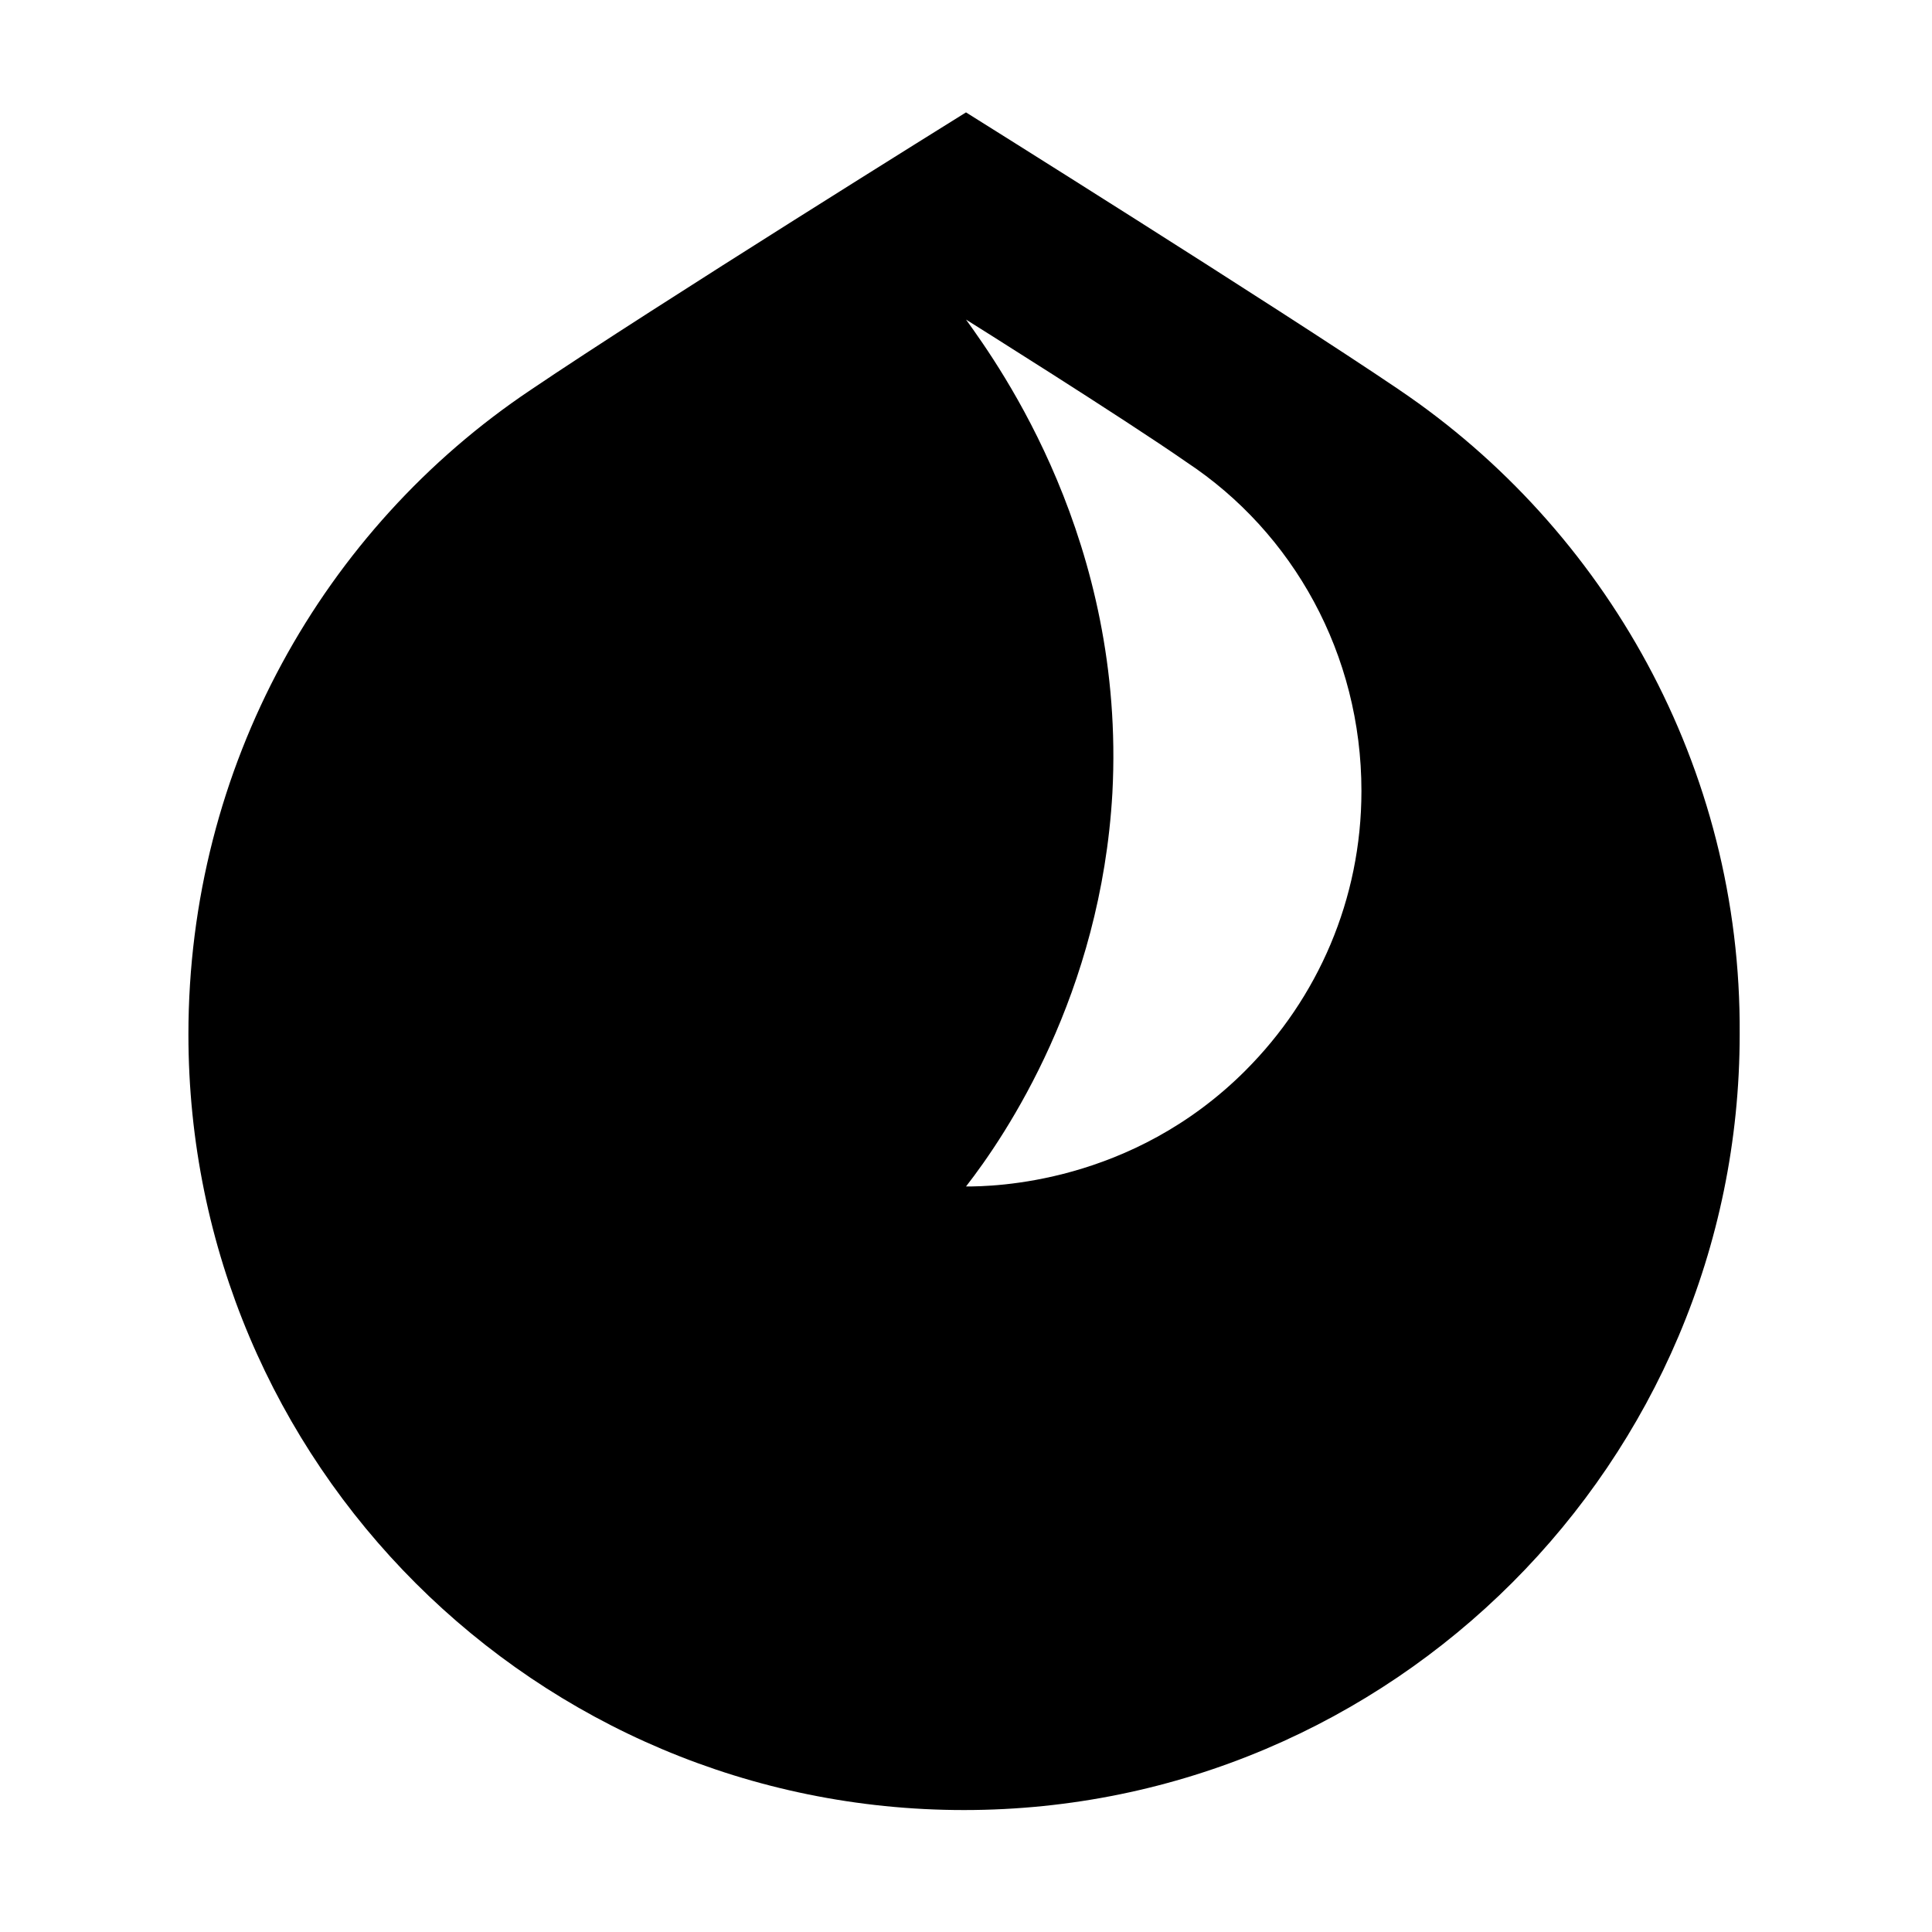
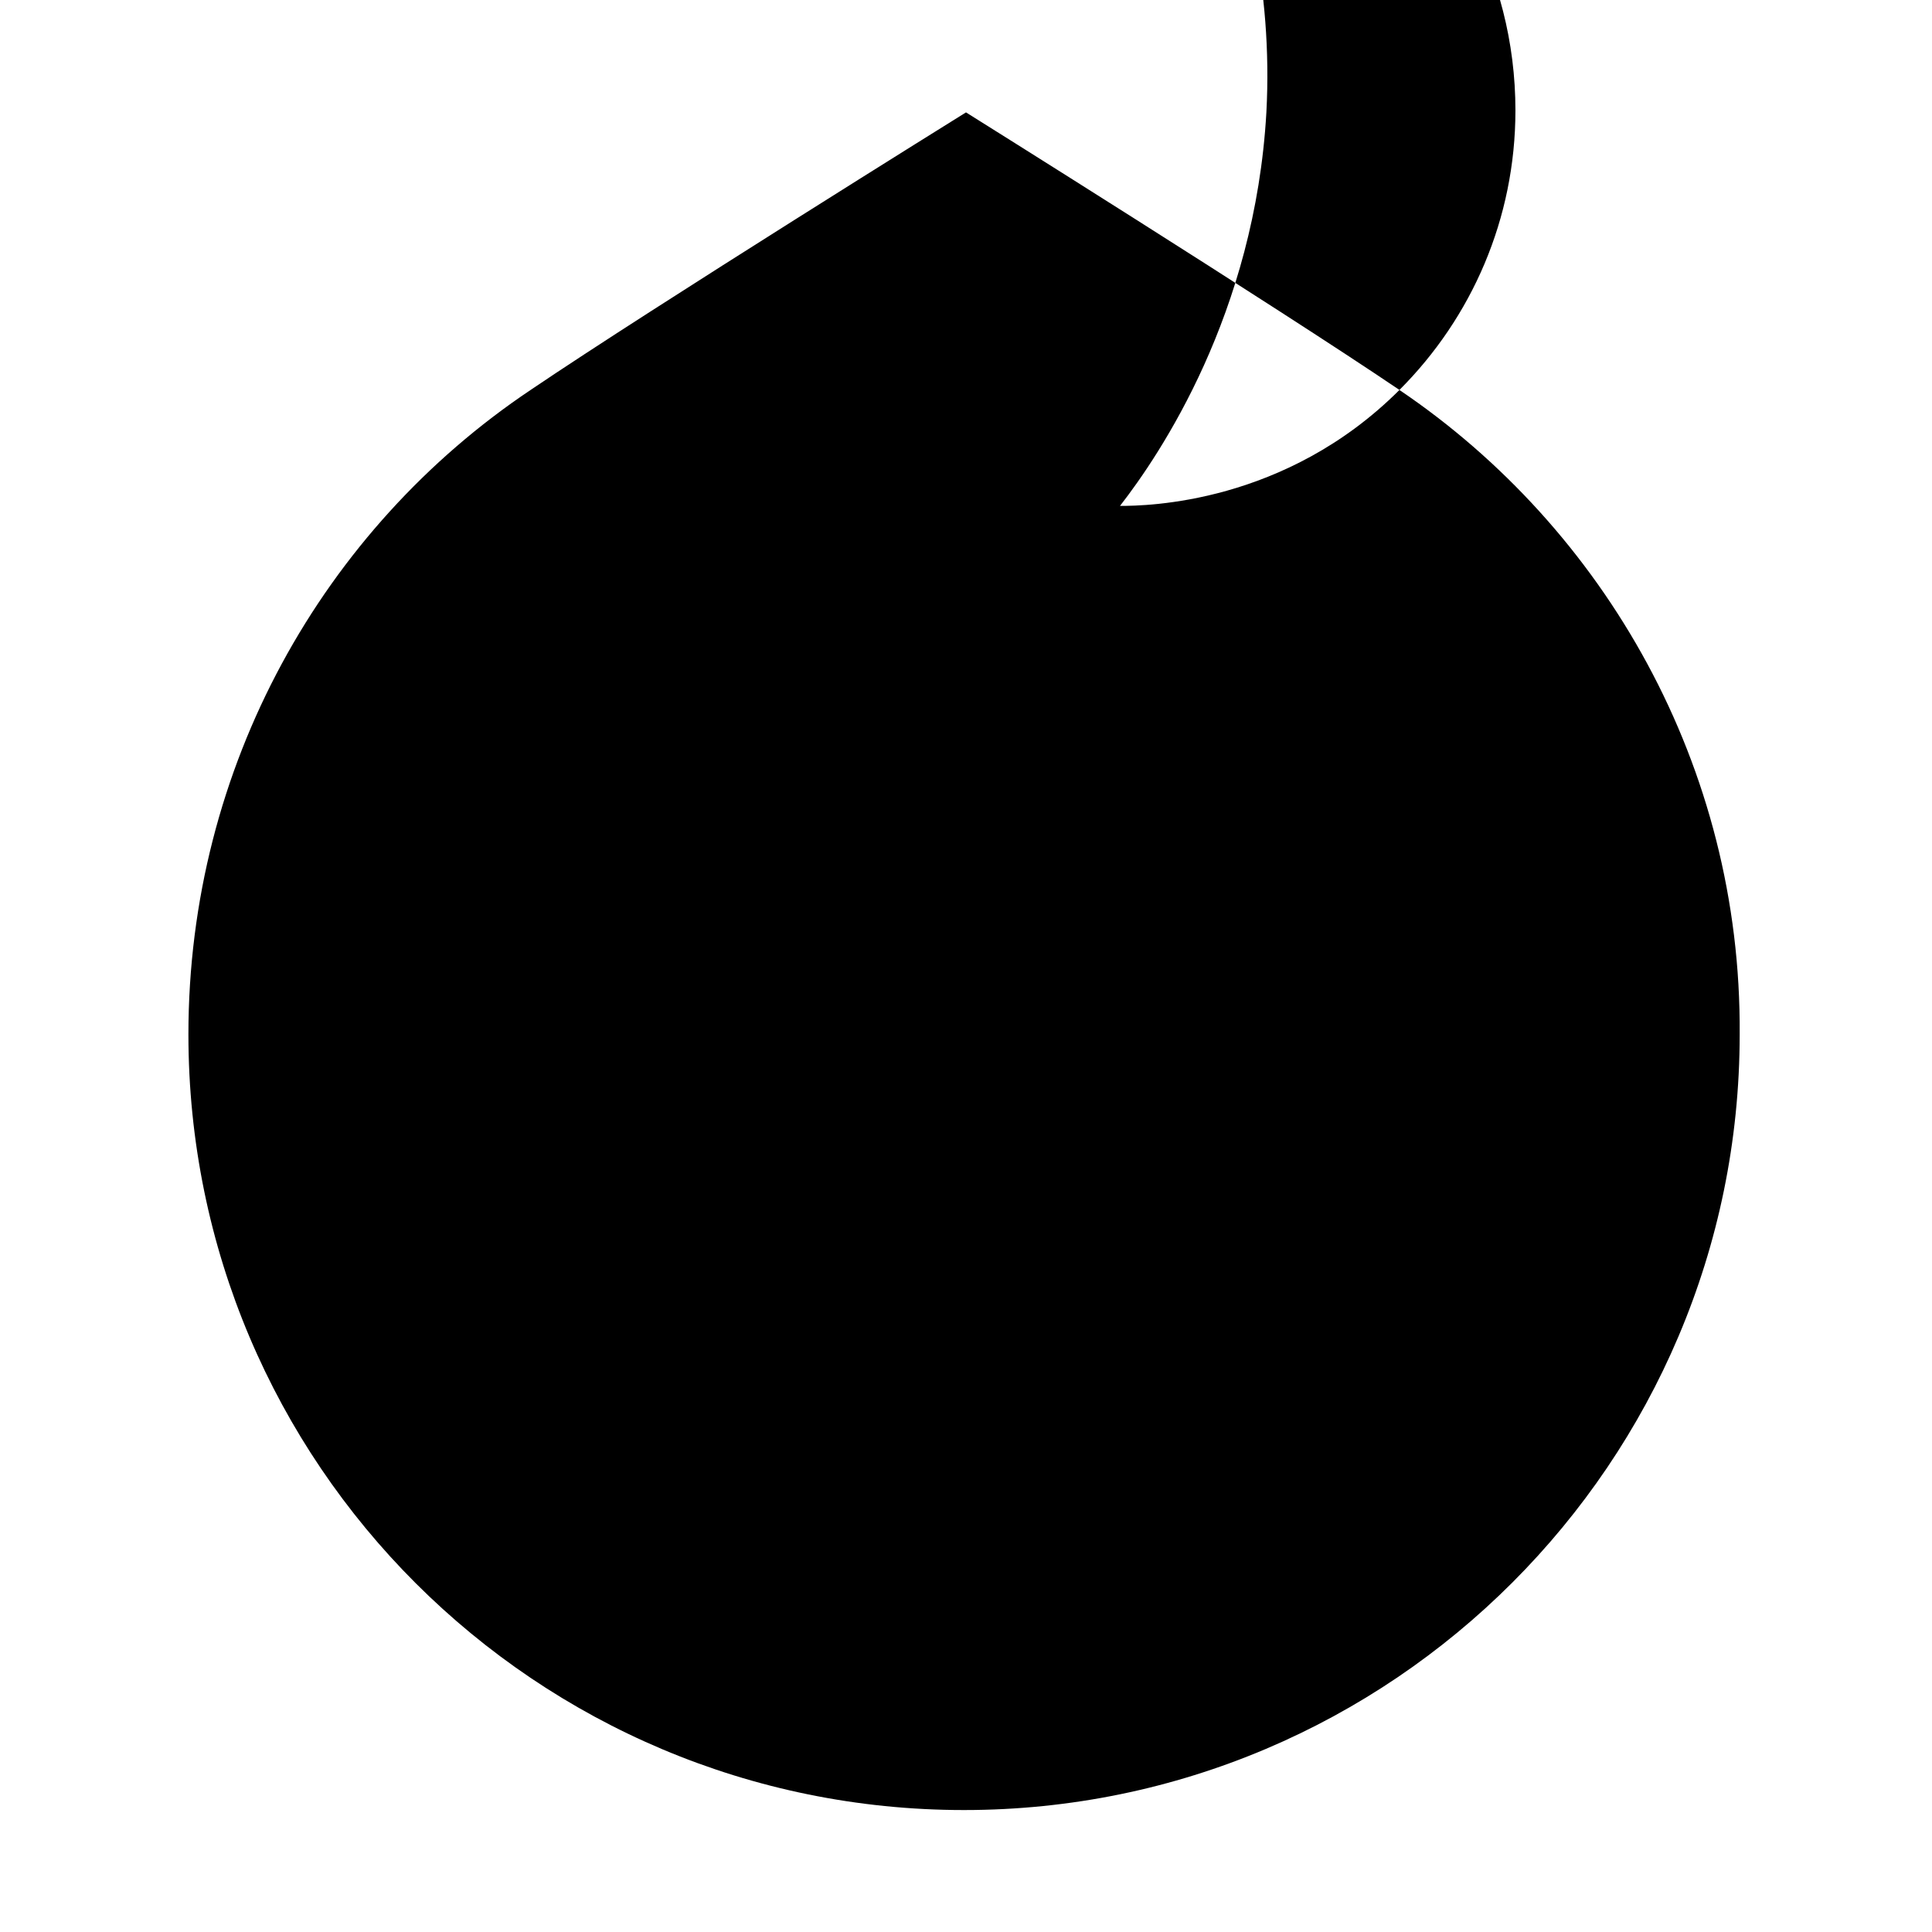
<svg xmlns="http://www.w3.org/2000/svg" fill="#000000" width="800px" height="800px" version="1.1" viewBox="144 144 512 512">
-   <path d="m514.87 247.34c-32.746-22.168-114.87-73.555-114.87-73.555s-82.625 51.387-115.38 73.555c-54.914 36.777-90.688 99.754-90.688 170.79 0 113.86 92.195 205.55 205.55 205.55 113.36 0 205.55-92.195 205.55-205.55 0.508-71.039-35.77-134.02-90.18-170.79zm-40.809 180.36c-30.23 30.23-67.008 30.73-74.059 30.73 10.578-13.602 35.77-50.883 38.793-104.29 3.527-66.5-29.727-112.85-38.793-125.45 0 0 41.816 26.199 58.441 37.785 28.215 18.641 46.352 50.883 46.352 87.16-0.004 28.715-11.59 54.914-30.734 74.059z" />
+   <path d="m514.87 247.34c-32.746-22.168-114.87-73.555-114.87-73.555s-82.625 51.387-115.38 73.555c-54.914 36.777-90.688 99.754-90.688 170.79 0 113.86 92.195 205.55 205.55 205.55 113.36 0 205.55-92.195 205.55-205.55 0.508-71.039-35.77-134.02-90.18-170.79zc-30.23 30.23-67.008 30.73-74.059 30.73 10.578-13.602 35.77-50.883 38.793-104.29 3.527-66.5-29.727-112.85-38.793-125.45 0 0 41.816 26.199 58.441 37.785 28.215 18.641 46.352 50.883 46.352 87.16-0.004 28.715-11.59 54.914-30.734 74.059z" />
</svg>